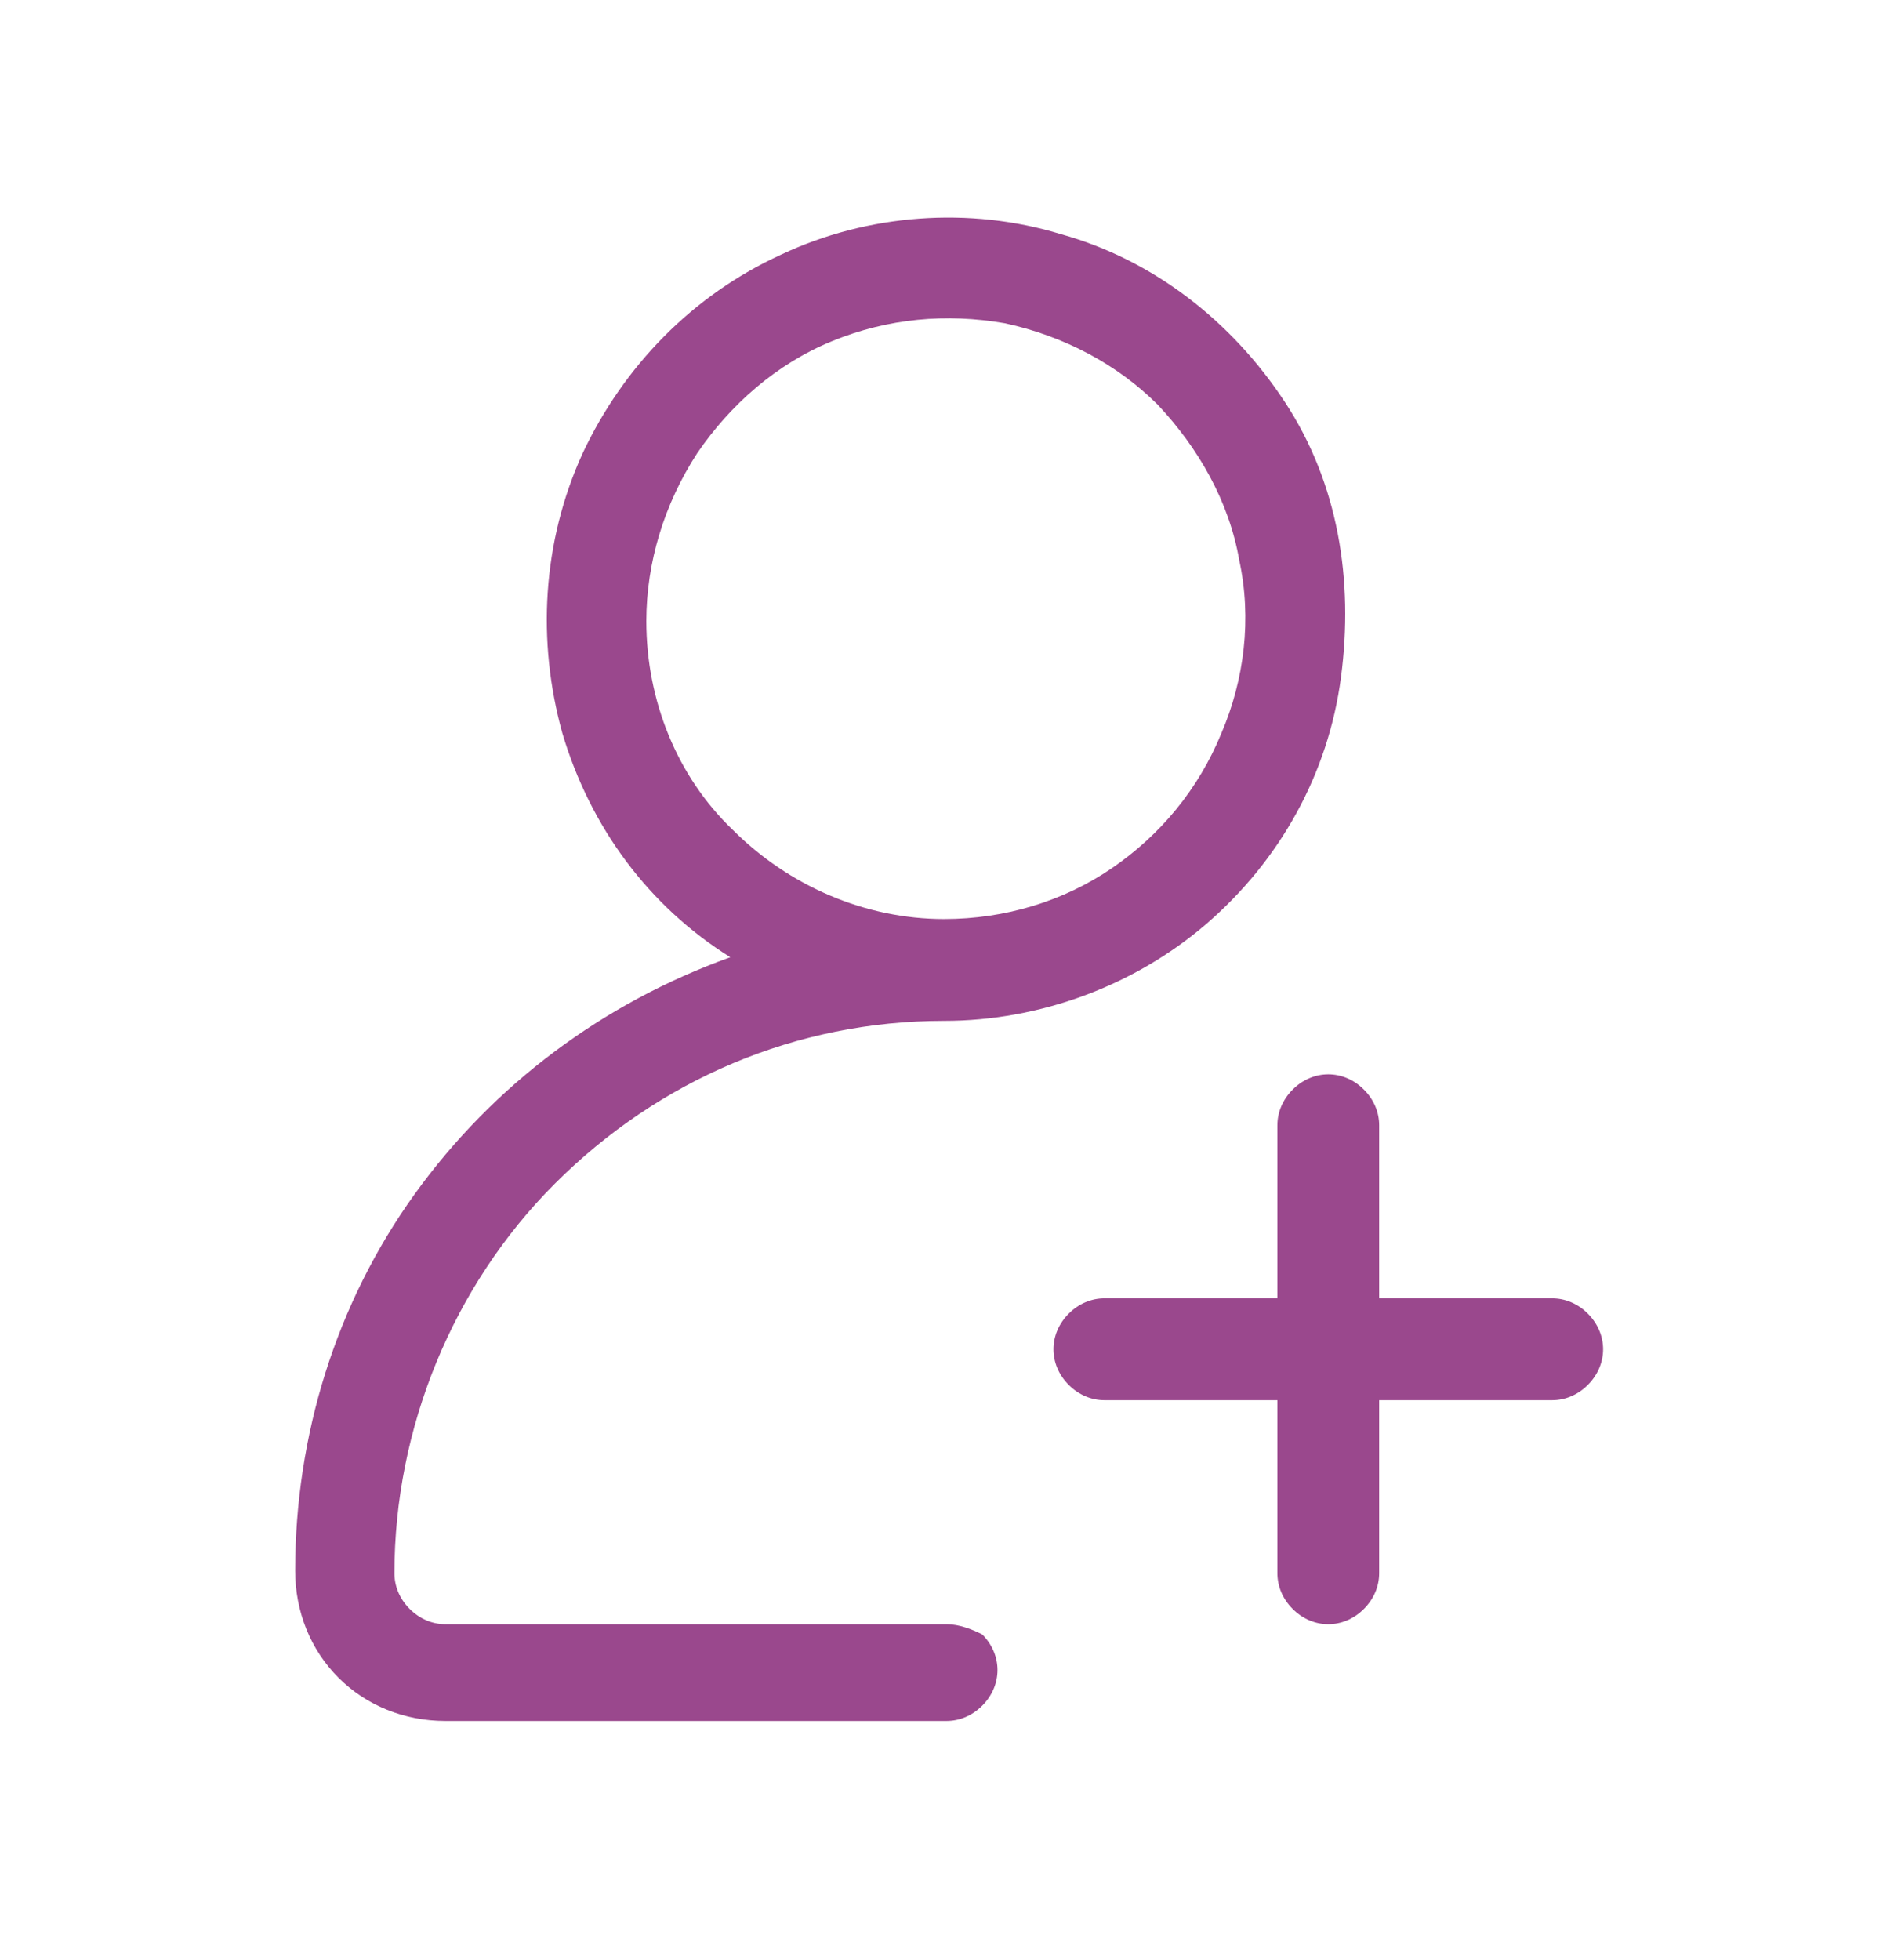
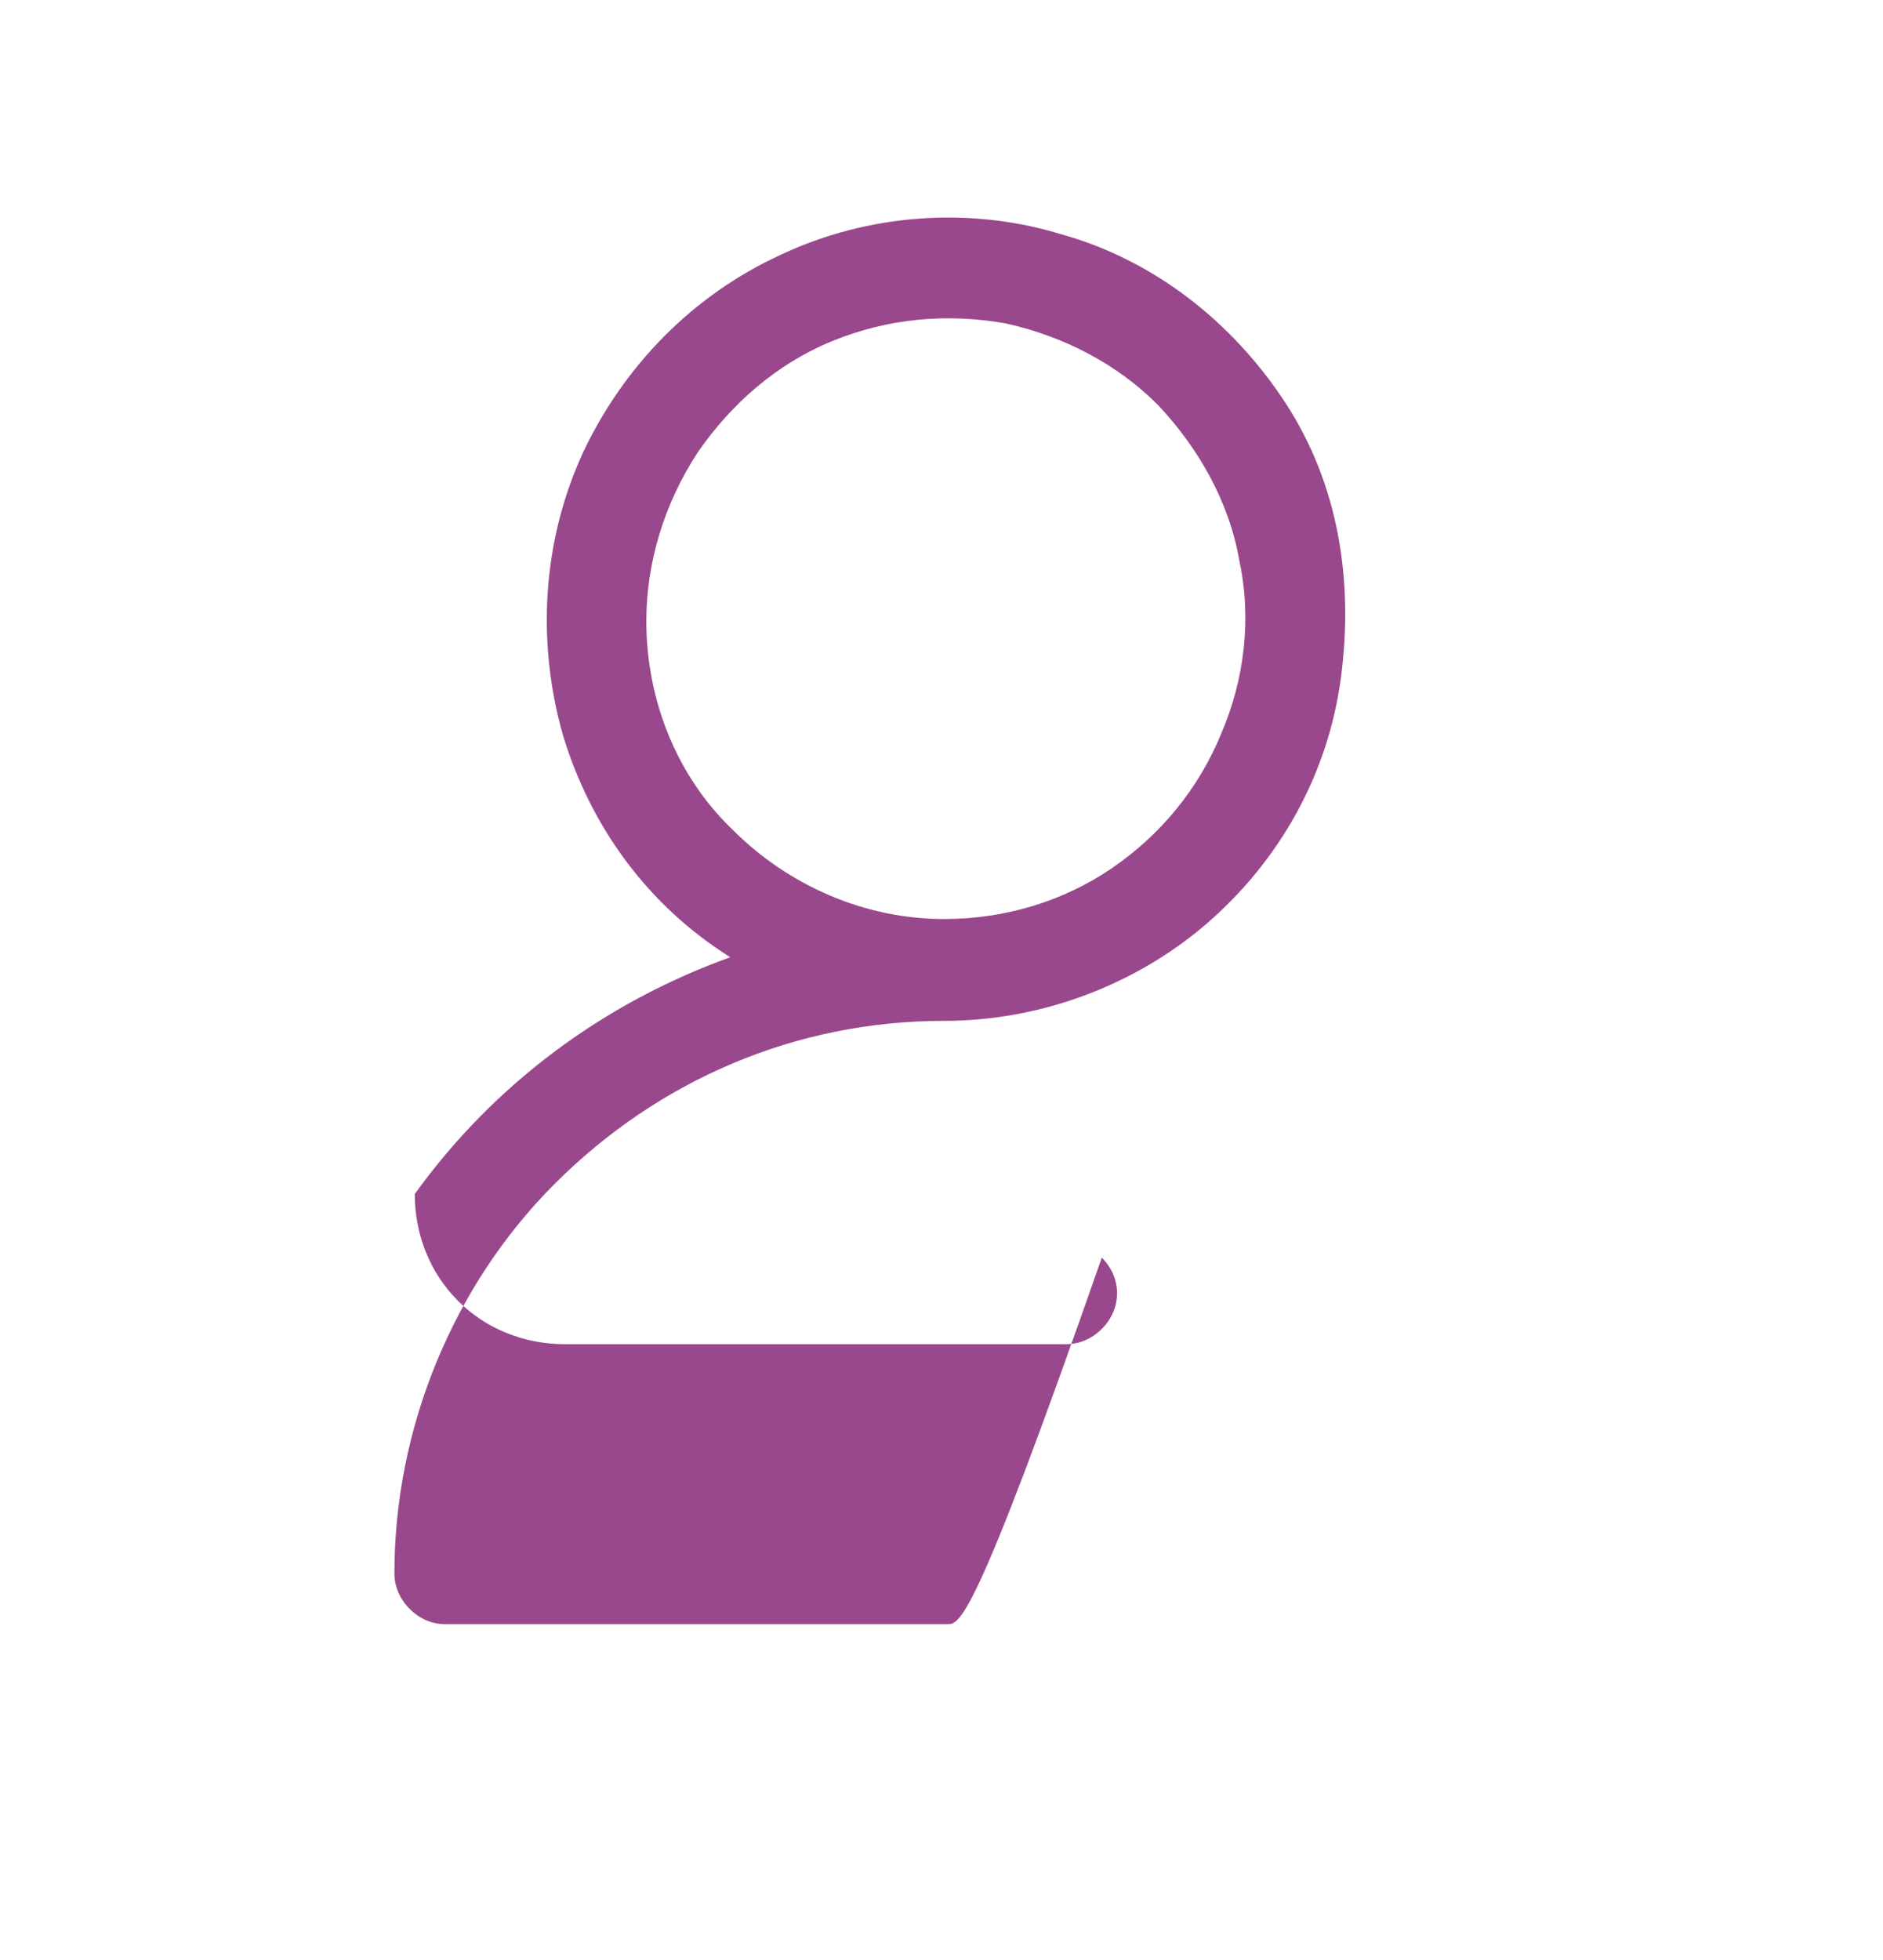
<svg xmlns="http://www.w3.org/2000/svg" version="1.1" id="Layer_1" x="0px" y="0px" viewBox="0 0 74 77" style="enable-background:new 0 0 74 77;" xml:space="preserve">
  <style type="text/css">
	.st0{fill:#9A488D;}
</style>
-   <path class="st0" d="M61,51h-6.8v-6.8c0-0.5-0.2-1-0.6-1.4c-0.4-0.4-0.9-0.6-1.4-0.6s-1,0.2-1.4,0.6c-0.4,0.4-0.6,0.9-0.6,1.4V51  h-6.8c-0.5,0-1,0.2-1.4,0.6s-0.6,0.9-0.6,1.4s0.2,1,0.6,1.4c0.4,0.4,0.9,0.6,1.4,0.6h6.8v6.8c0,0.5,0.2,1,0.6,1.4  c0.4,0.4,0.9,0.6,1.4,0.6s1-0.2,1.4-0.6c0.4-0.4,0.6-0.9,0.6-1.4V55H61c0.5,0,1-0.2,1.4-0.6C62.8,54,63,53.5,63,53s-0.2-1-0.6-1.4  C62,51.2,61.5,51,61,51z" />
-   <path class="st0" d="M37.2,63.8H17.5c-0.5,0-1-0.2-1.4-0.6c-0.4-0.4-0.6-0.9-0.6-1.4c0-5.7,2.3-11.3,6.3-15.3  c4.1-4.1,9.5-6.4,15.3-6.4c3.8,0,7.5-1.4,10.3-3.8c2.9-2.5,4.8-5.9,5.3-9.7s-0.1-7.6-2.2-10.8s-5.2-5.6-8.8-6.6  c-3.6-1.1-7.6-0.8-11,0.8c-3.5,1.6-6.2,4.4-7.8,7.8c-1.6,3.5-1.8,7.4-0.8,11c1.1,3.7,3.4,6.8,6.6,8.8c-5,1.8-9.3,5-12.4,9.3  s-4.7,9.5-4.7,14.8c0,1.6,0.6,3.1,1.7,4.2s2.6,1.7,4.2,1.7h19.7c0.5,0,1-0.2,1.4-0.6s0.6-0.9,0.6-1.4s-0.2-1-0.6-1.4  C38.2,64,37.7,63.8,37.2,63.8z M25.4,24.4c0-2.3,0.7-4.6,2-6.6c1.3-1.9,3.1-3.5,5.3-4.4s4.5-1.1,6.8-0.7c2.3,0.5,4.4,1.6,6,3.2  c1.6,1.7,2.8,3.8,3.2,6.1c0.5,2.3,0.2,4.7-0.7,6.8c-0.9,2.2-2.4,4-4.3,5.3c-1.9,1.3-4.2,2-6.6,2c-3.1,0-6.1-1.3-8.3-3.5  C26.6,30.5,25.4,27.5,25.4,24.4z" />
+   <path class="st0" d="M37.2,63.8H17.5c-0.5,0-1-0.2-1.4-0.6c-0.4-0.4-0.6-0.9-0.6-1.4c0-5.7,2.3-11.3,6.3-15.3  c4.1-4.1,9.5-6.4,15.3-6.4c3.8,0,7.5-1.4,10.3-3.8c2.9-2.5,4.8-5.9,5.3-9.7s-0.1-7.6-2.2-10.8s-5.2-5.6-8.8-6.6  c-3.6-1.1-7.6-0.8-11,0.8c-3.5,1.6-6.2,4.4-7.8,7.8c-1.6,3.5-1.8,7.4-0.8,11c1.1,3.7,3.4,6.8,6.6,8.8c-5,1.8-9.3,5-12.4,9.3  c0,1.6,0.6,3.1,1.7,4.2s2.6,1.7,4.2,1.7h19.7c0.5,0,1-0.2,1.4-0.6s0.6-0.9,0.6-1.4s-0.2-1-0.6-1.4  C38.2,64,37.7,63.8,37.2,63.8z M25.4,24.4c0-2.3,0.7-4.6,2-6.6c1.3-1.9,3.1-3.5,5.3-4.4s4.5-1.1,6.8-0.7c2.3,0.5,4.4,1.6,6,3.2  c1.6,1.7,2.8,3.8,3.2,6.1c0.5,2.3,0.2,4.7-0.7,6.8c-0.9,2.2-2.4,4-4.3,5.3c-1.9,1.3-4.2,2-6.6,2c-3.1,0-6.1-1.3-8.3-3.5  C26.6,30.5,25.4,27.5,25.4,24.4z" />
</svg>